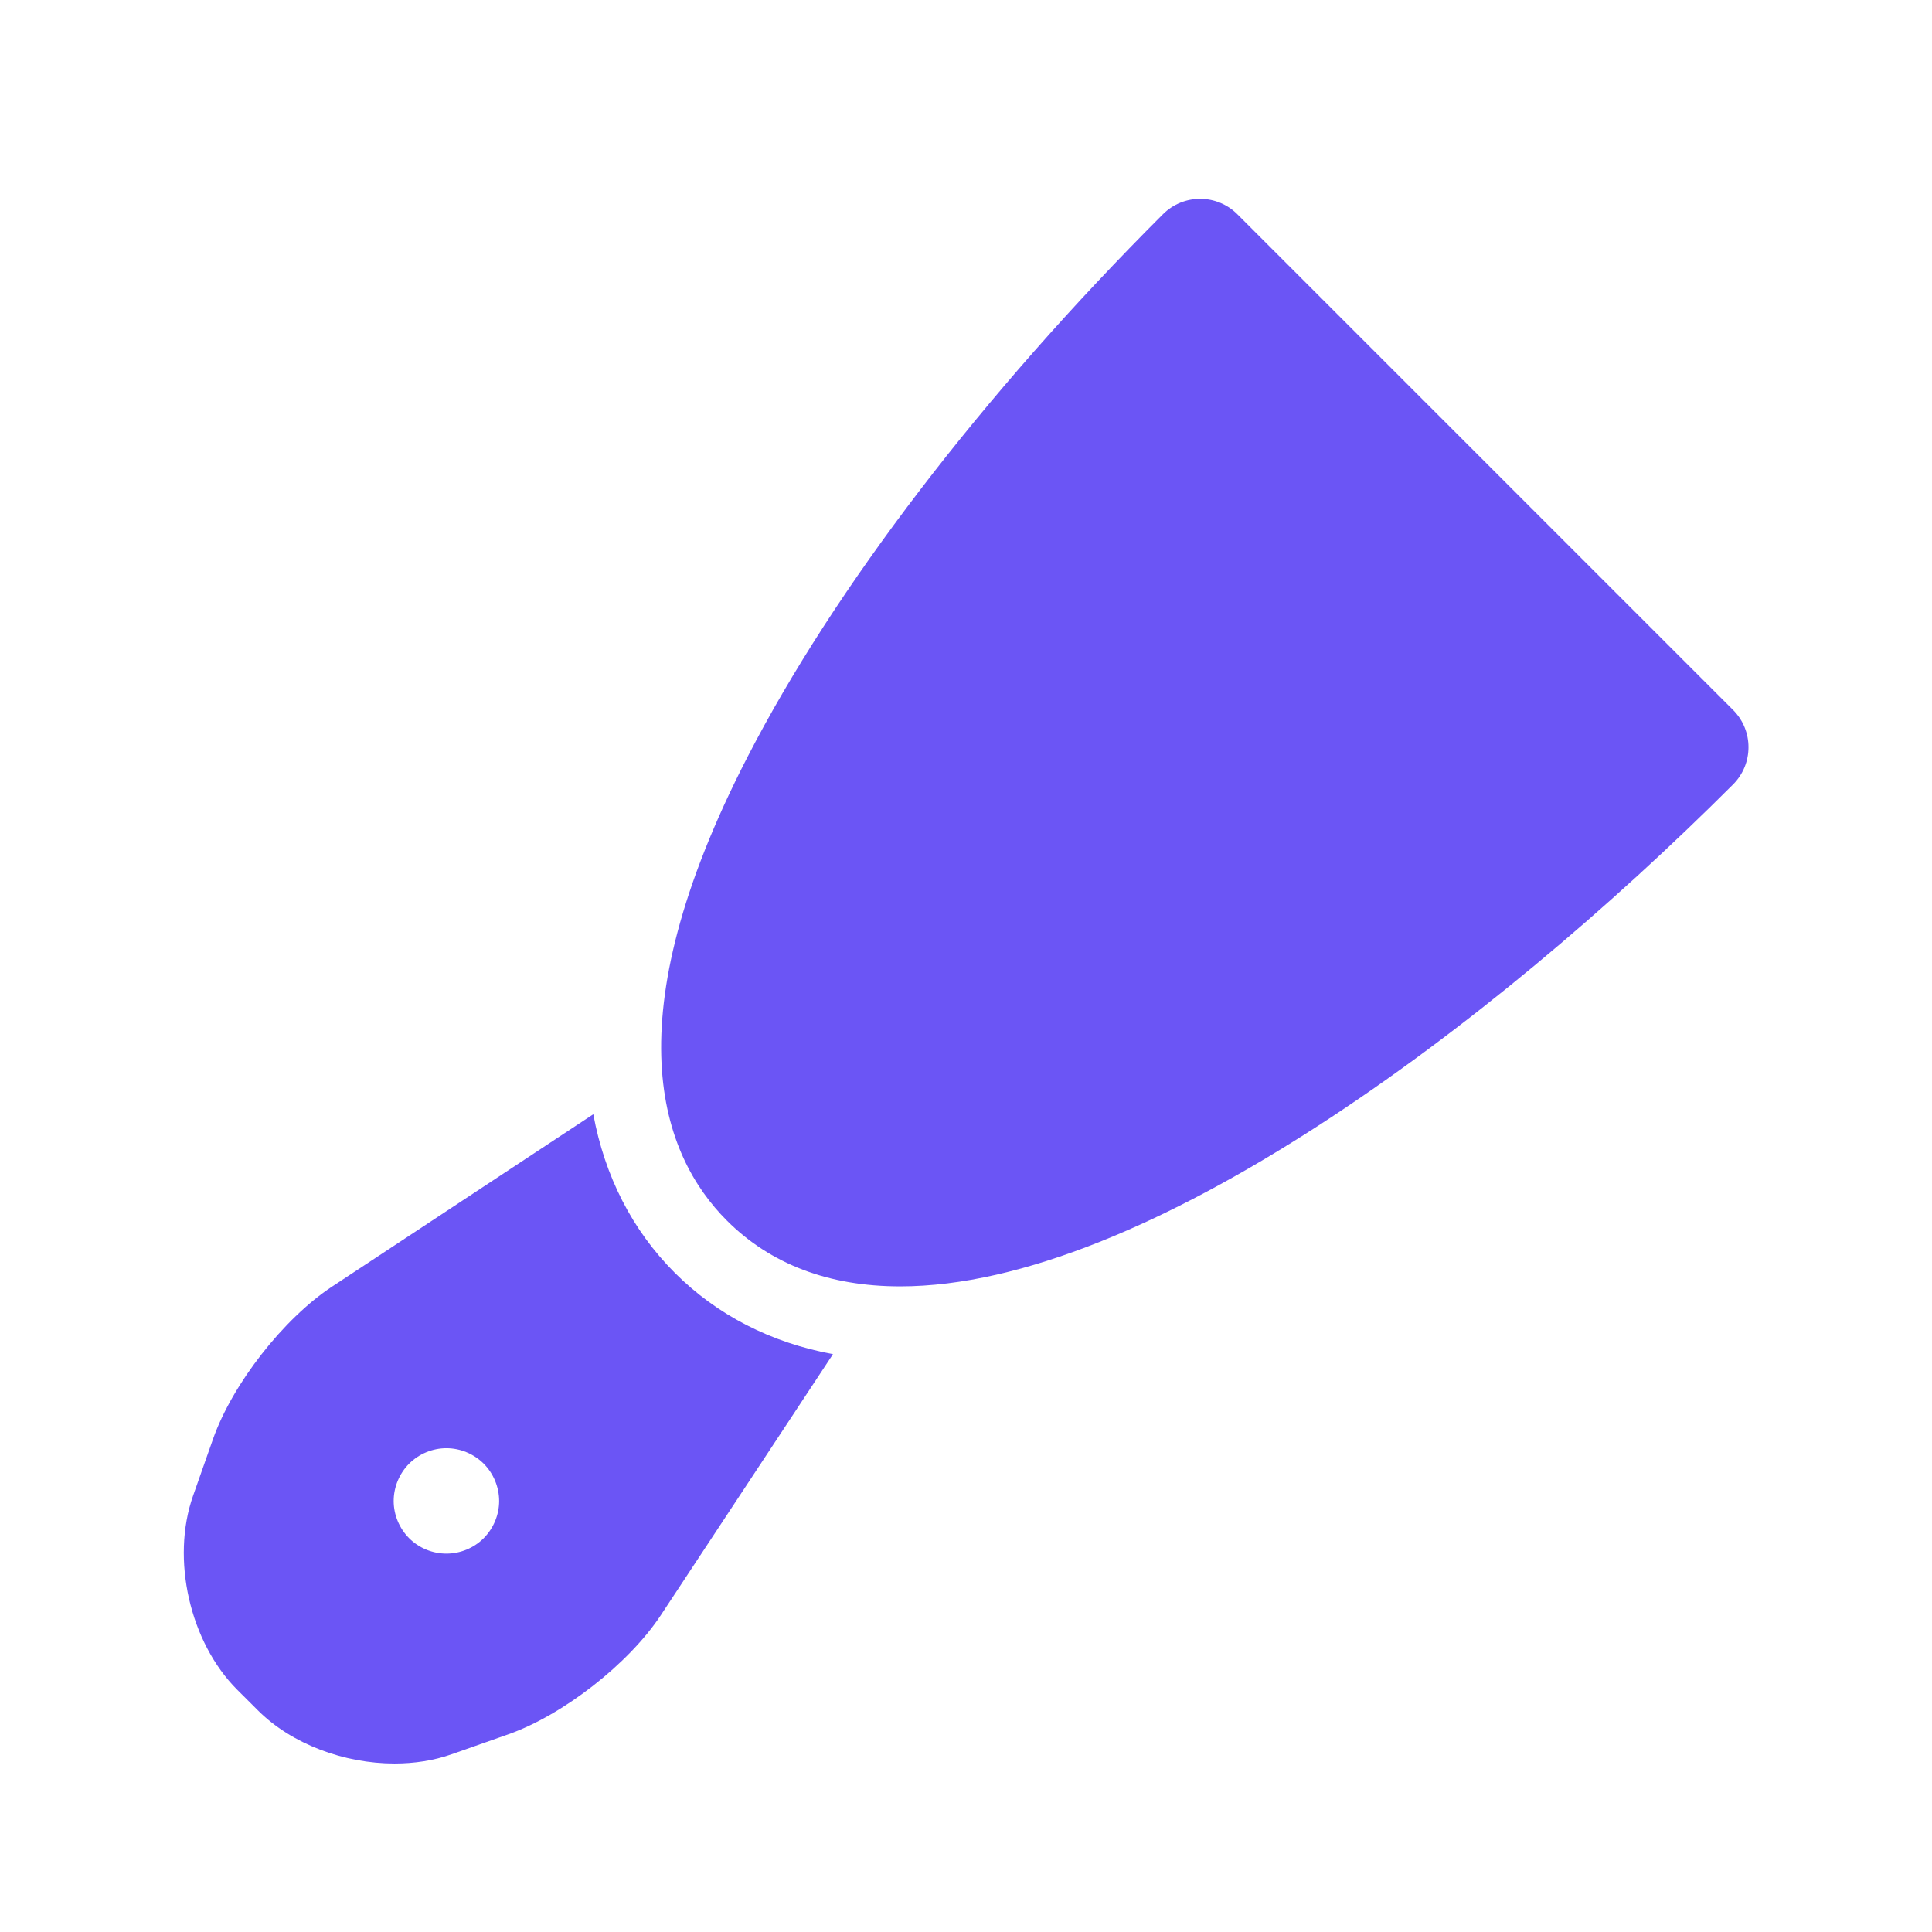
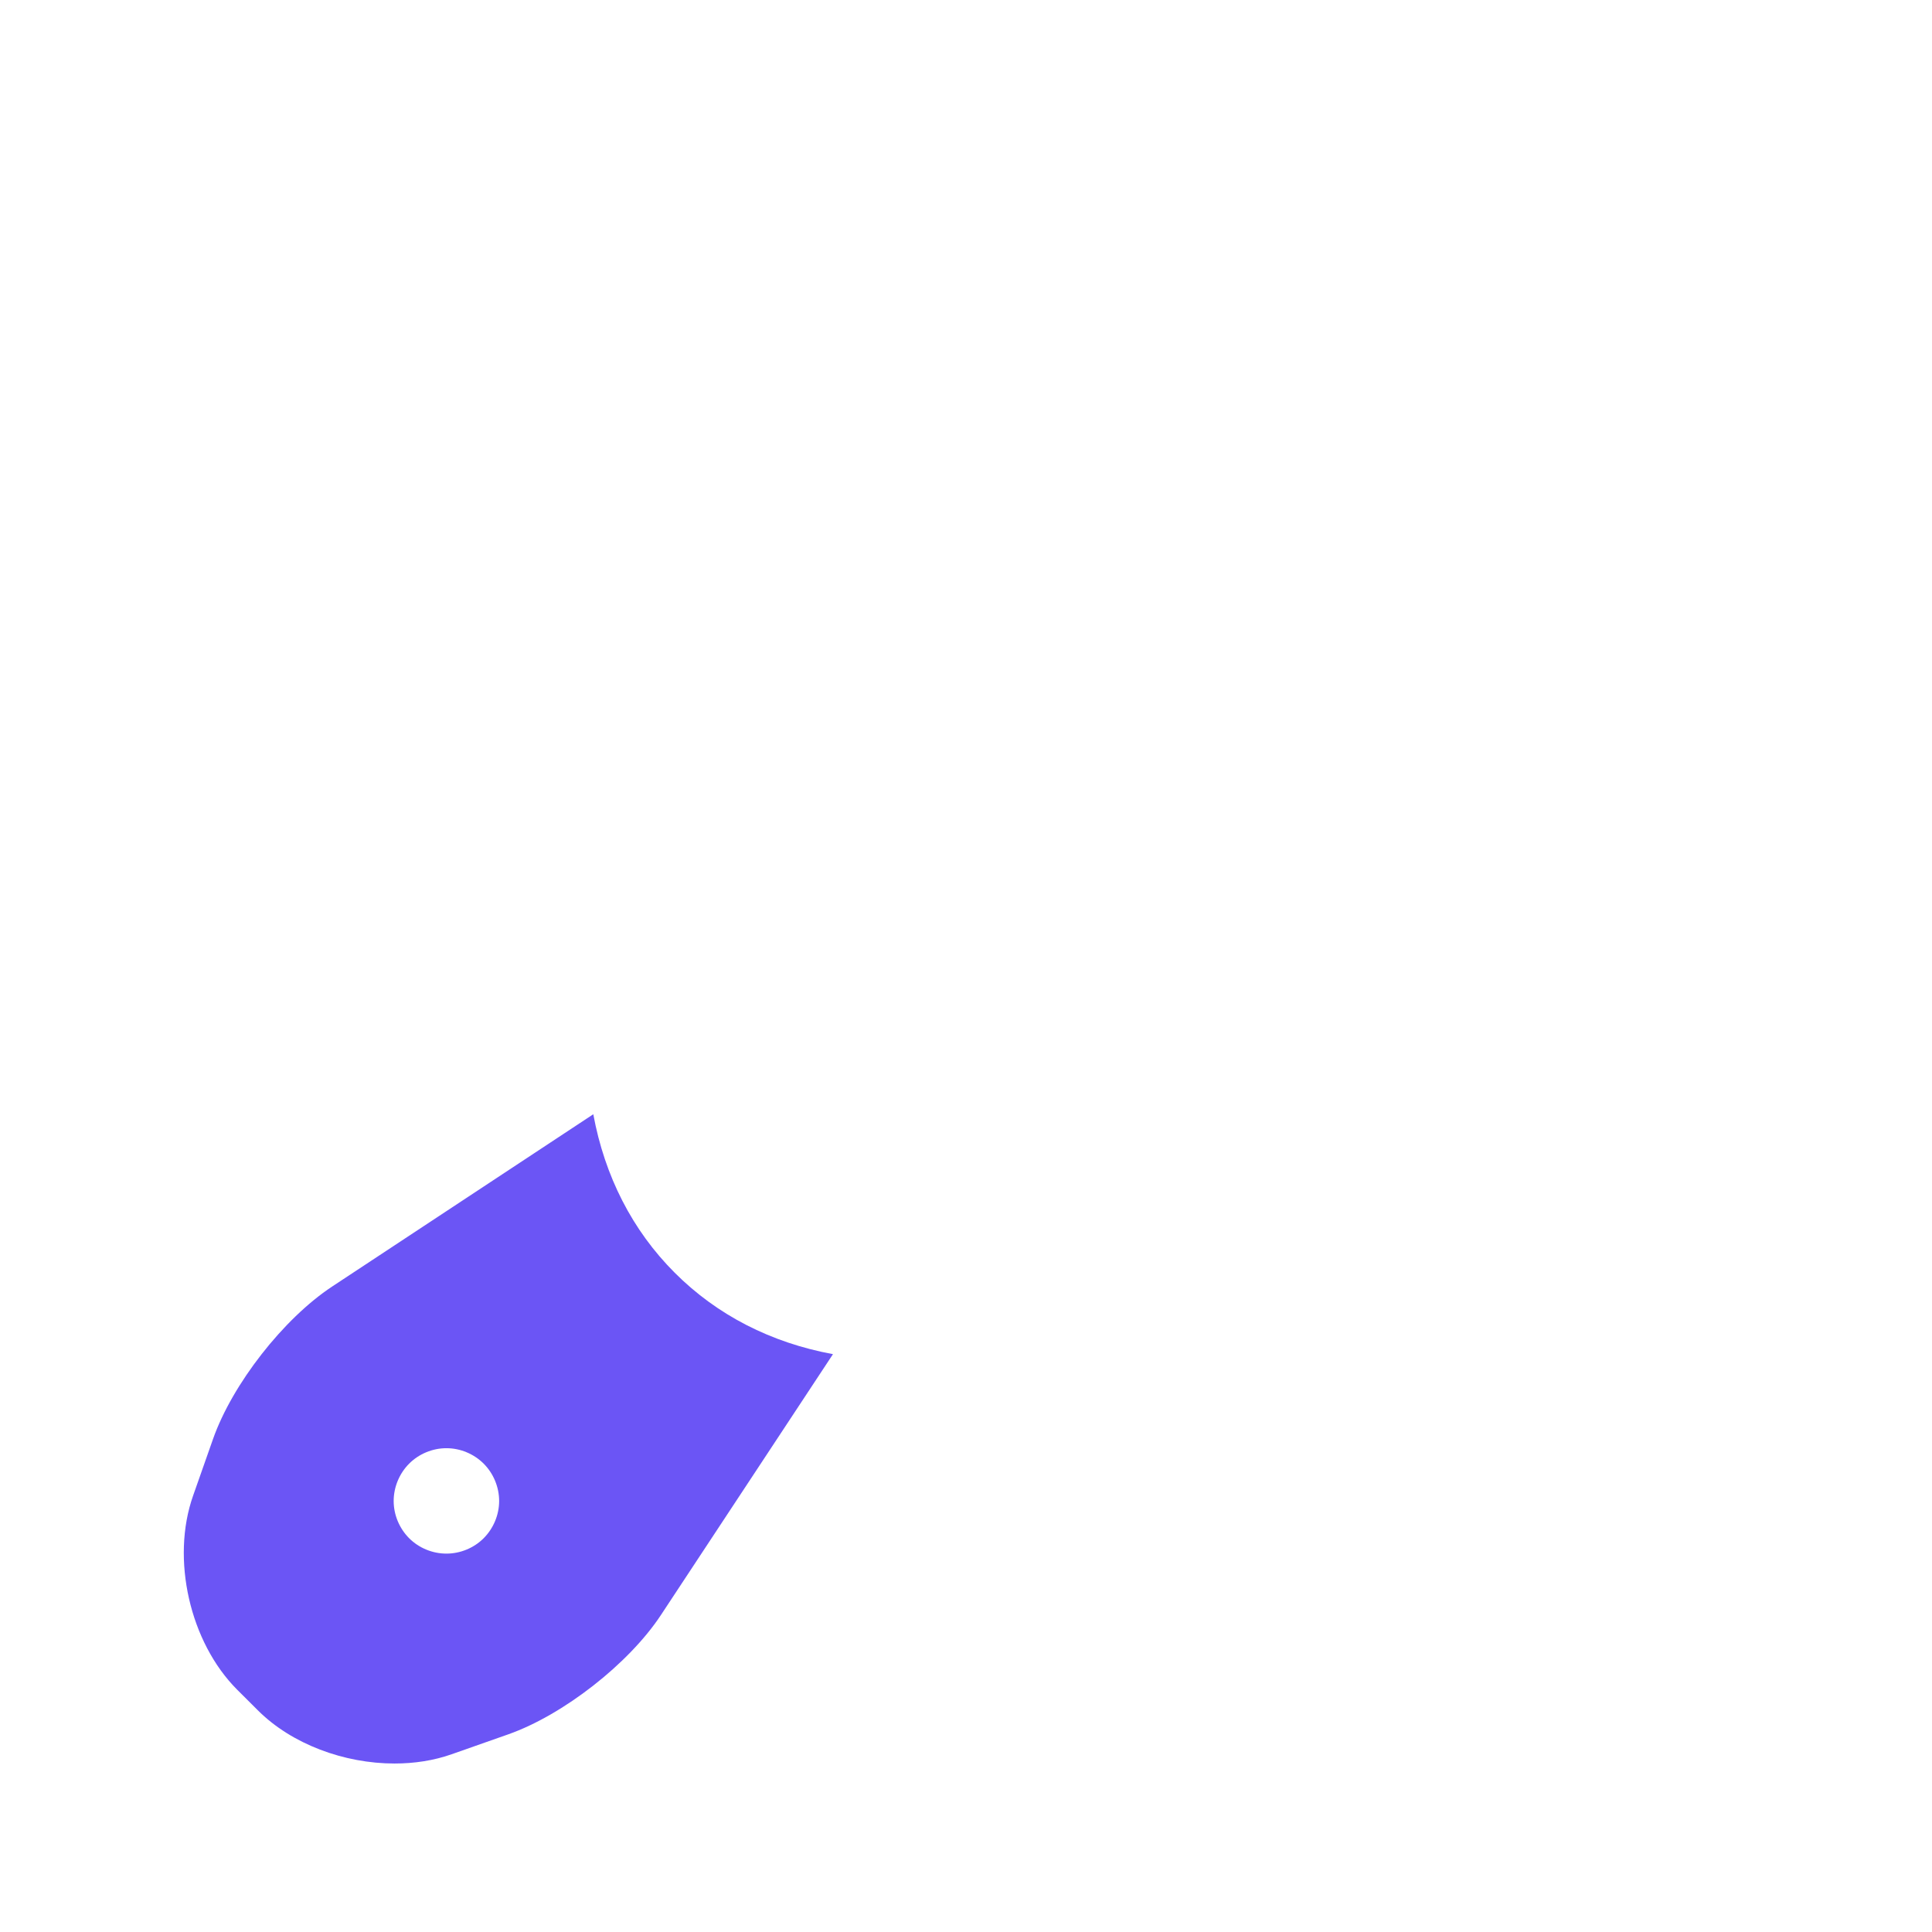
<svg xmlns="http://www.w3.org/2000/svg" width="34" height="34" viewBox="0 0 34 34" fill="none">
-   <path d="M15.842 22.638C20.137 22.638 26.229 18.075 30.499 13.805C30.861 13.443 30.861 12.856 30.499 12.494L21.776 3.771C21.595 3.59 21.358 3.499 21.12 3.499C20.883 3.499 20.646 3.59 20.465 3.771C17.285 6.949 14.689 10.343 13.153 13.325C10.761 17.971 11.636 20.323 12.791 21.479C13.56 22.248 14.587 22.638 15.842 22.638Z" fill="#6B55F5" />
  <path d="M11.873 22.397C11.128 21.652 10.642 20.699 10.441 19.609L5.845 22.641C4.99 23.205 4.089 24.358 3.749 25.324L3.398 26.322C3.006 27.434 3.34 28.901 4.173 29.735L4.535 30.096C5.133 30.695 6.058 31.035 6.943 31.035C7.291 31.035 7.634 30.983 7.948 30.872L8.946 30.521C9.912 30.18 11.065 29.279 11.629 28.425L14.659 23.831C13.57 23.63 12.62 23.145 11.873 22.397ZM8.512 27.07C8.339 27.243 8.1 27.341 7.856 27.341C7.612 27.341 7.373 27.243 7.2 27.07C7.028 26.897 6.928 26.659 6.928 26.415C6.928 26.17 7.028 25.931 7.2 25.758C7.373 25.585 7.612 25.486 7.856 25.486C8.1 25.486 8.339 25.585 8.512 25.758C8.684 25.93 8.784 26.17 8.784 26.415C8.784 26.659 8.684 26.897 8.512 27.07Z" fill="#6B55F5" />
</svg>